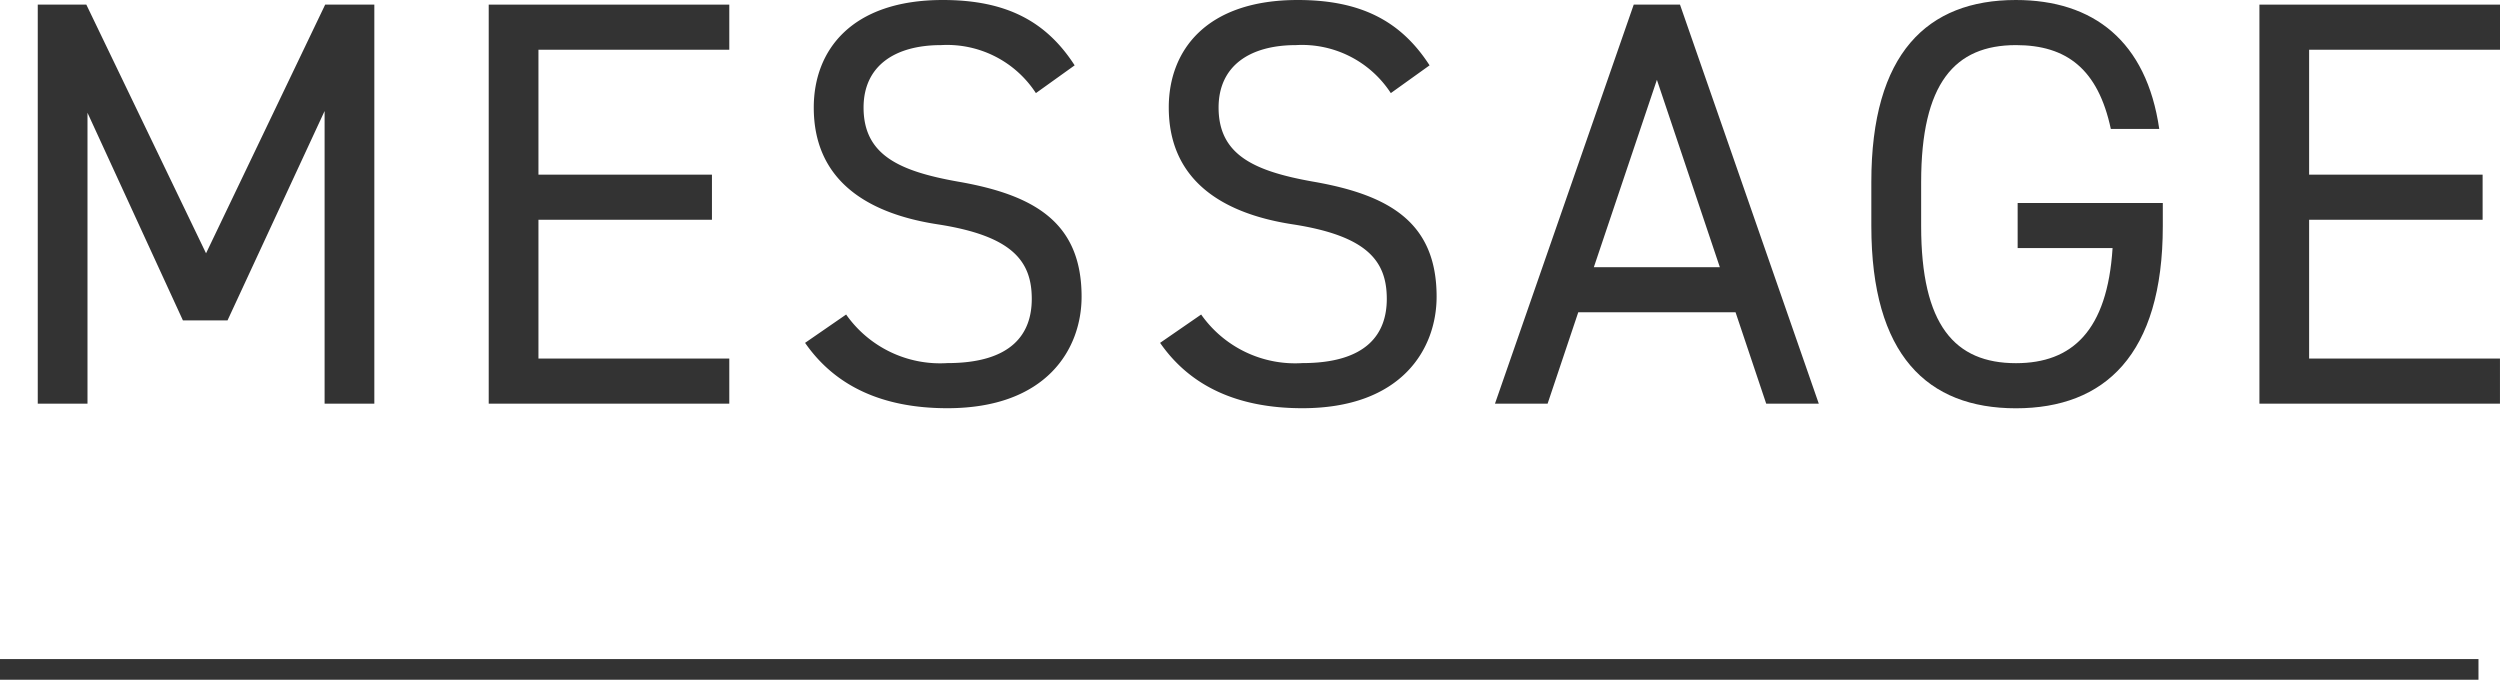
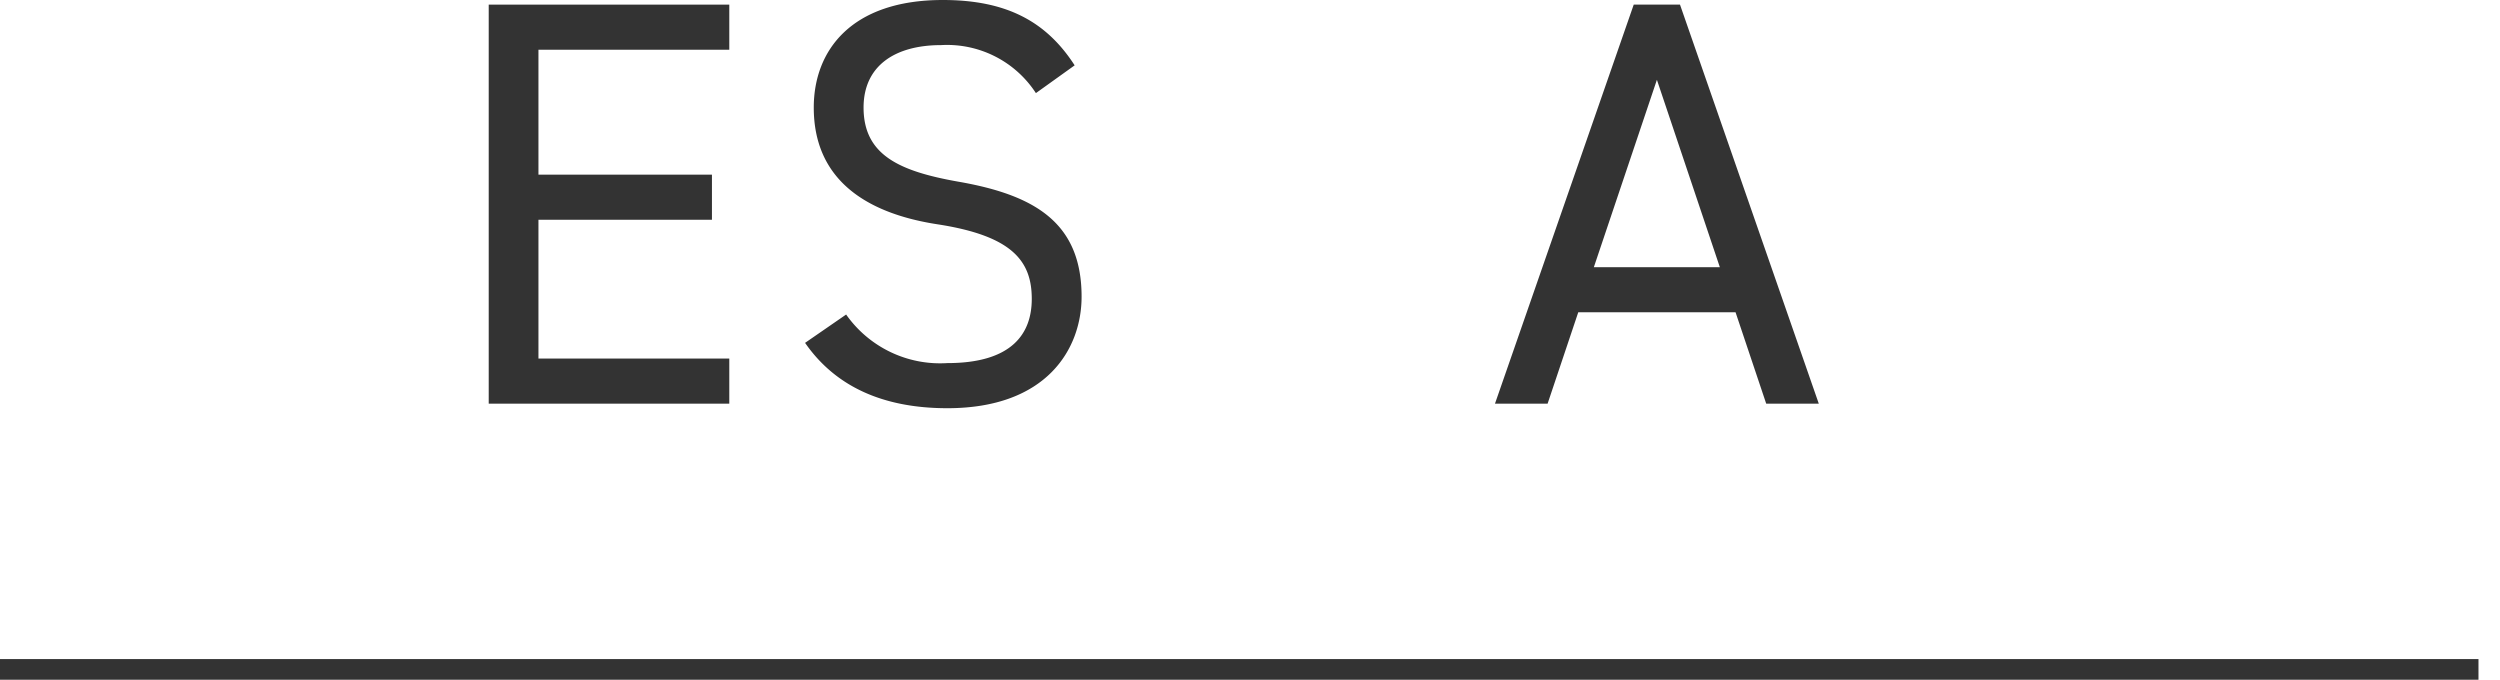
<svg xmlns="http://www.w3.org/2000/svg" width="121.042" height="32.911" viewBox="0 0 121.042 32.911">
  <defs>
    <style>.cls-1{fill:#333;}.cls-2{fill:none;stroke:#333;stroke-miterlimit:10;}</style>
  </defs>
  <g id="レイヤー_2" data-name="レイヤー 2">
    <g id="レイヤー_2-2" data-name="レイヤー 2">
-       <path class="cls-1" d="M9.976,12.264,15.744.224h2.38v19.32H15.716V5.376l-4.7,10.136H8.856L4.236,5.46V19.544H1.828V.224H4.18Z" />
      <path class="cls-1" d="M35.31.224V2.408H26.07V8.456h8.4V10.64h-8.4v6.72h9.24v2.184H23.662V.224Z" />
      <path class="cls-1" d="M50.155,4.508a5.128,5.128,0,0,0-4.592-2.324c-2.24,0-3.752,1.008-3.752,3.024,0,2.3,1.736,3.08,4.564,3.584,3.724.644,5.992,1.988,5.992,5.572,0,2.52-1.68,5.4-6.5,5.4-3.136,0-5.432-1.064-6.888-3.164l1.988-1.372a5.561,5.561,0,0,0,4.9,2.352c3.164,0,4.088-1.456,4.088-3.108,0-1.82-.924-3.052-4.564-3.612S39.4,8.568,39.4,5.208C39.4,2.436,41.223,0,45.647,0c3.08,0,5.012,1.036,6.384,3.164Z" />
-       <path class="cls-1" d="M67.339,4.508a5.128,5.128,0,0,0-4.592-2.324C60.507,2.184,59,3.192,59,5.208c0,2.3,1.736,3.08,4.564,3.584,3.724.644,5.992,1.988,5.992,5.572,0,2.52-1.68,5.4-6.5,5.4-3.136,0-5.432-1.064-6.888-3.164l1.988-1.372a5.561,5.561,0,0,0,4.9,2.352c3.164,0,4.088-1.456,4.088-3.108,0-1.82-.924-3.052-4.564-3.612s-5.992-2.3-5.992-5.656C56.587,2.436,58.407,0,62.831,0c3.08,0,5.012,1.036,6.384,3.164Z" />
      <path class="cls-1" d="M72.382,19.544,79.1.224h2.24l6.72,19.32H85.514L84.03,15.12H76.414L74.93,19.544Zm4.787-6.608h6.1L80.222,3.864Z" />
-       <path class="cls-1" d="M104.716,9.828v1.12c0,6.244-2.828,8.82-7.112,8.82s-7-2.576-7-8.82V8.82C90.6,2.576,93.32,0,97.6,0c3.752,0,6.328,1.988,6.944,6.244H102.2c-.616-2.884-2.128-4.06-4.592-4.06-2.968,0-4.592,1.848-4.592,6.636v2.128c0,4.788,1.624,6.636,4.592,6.636,2.716,0,4.424-1.568,4.676-5.572H97.688V9.828Z" />
-       <path class="cls-1" d="M121.042.224V2.408H111.8V8.456h8.4V10.64h-8.4v6.72h9.24v2.184H109.394V.224Z" />
      <line class="cls-2" y1="32.411" x2="120" y2="32.411" />
    </g>
  </g>
</svg>